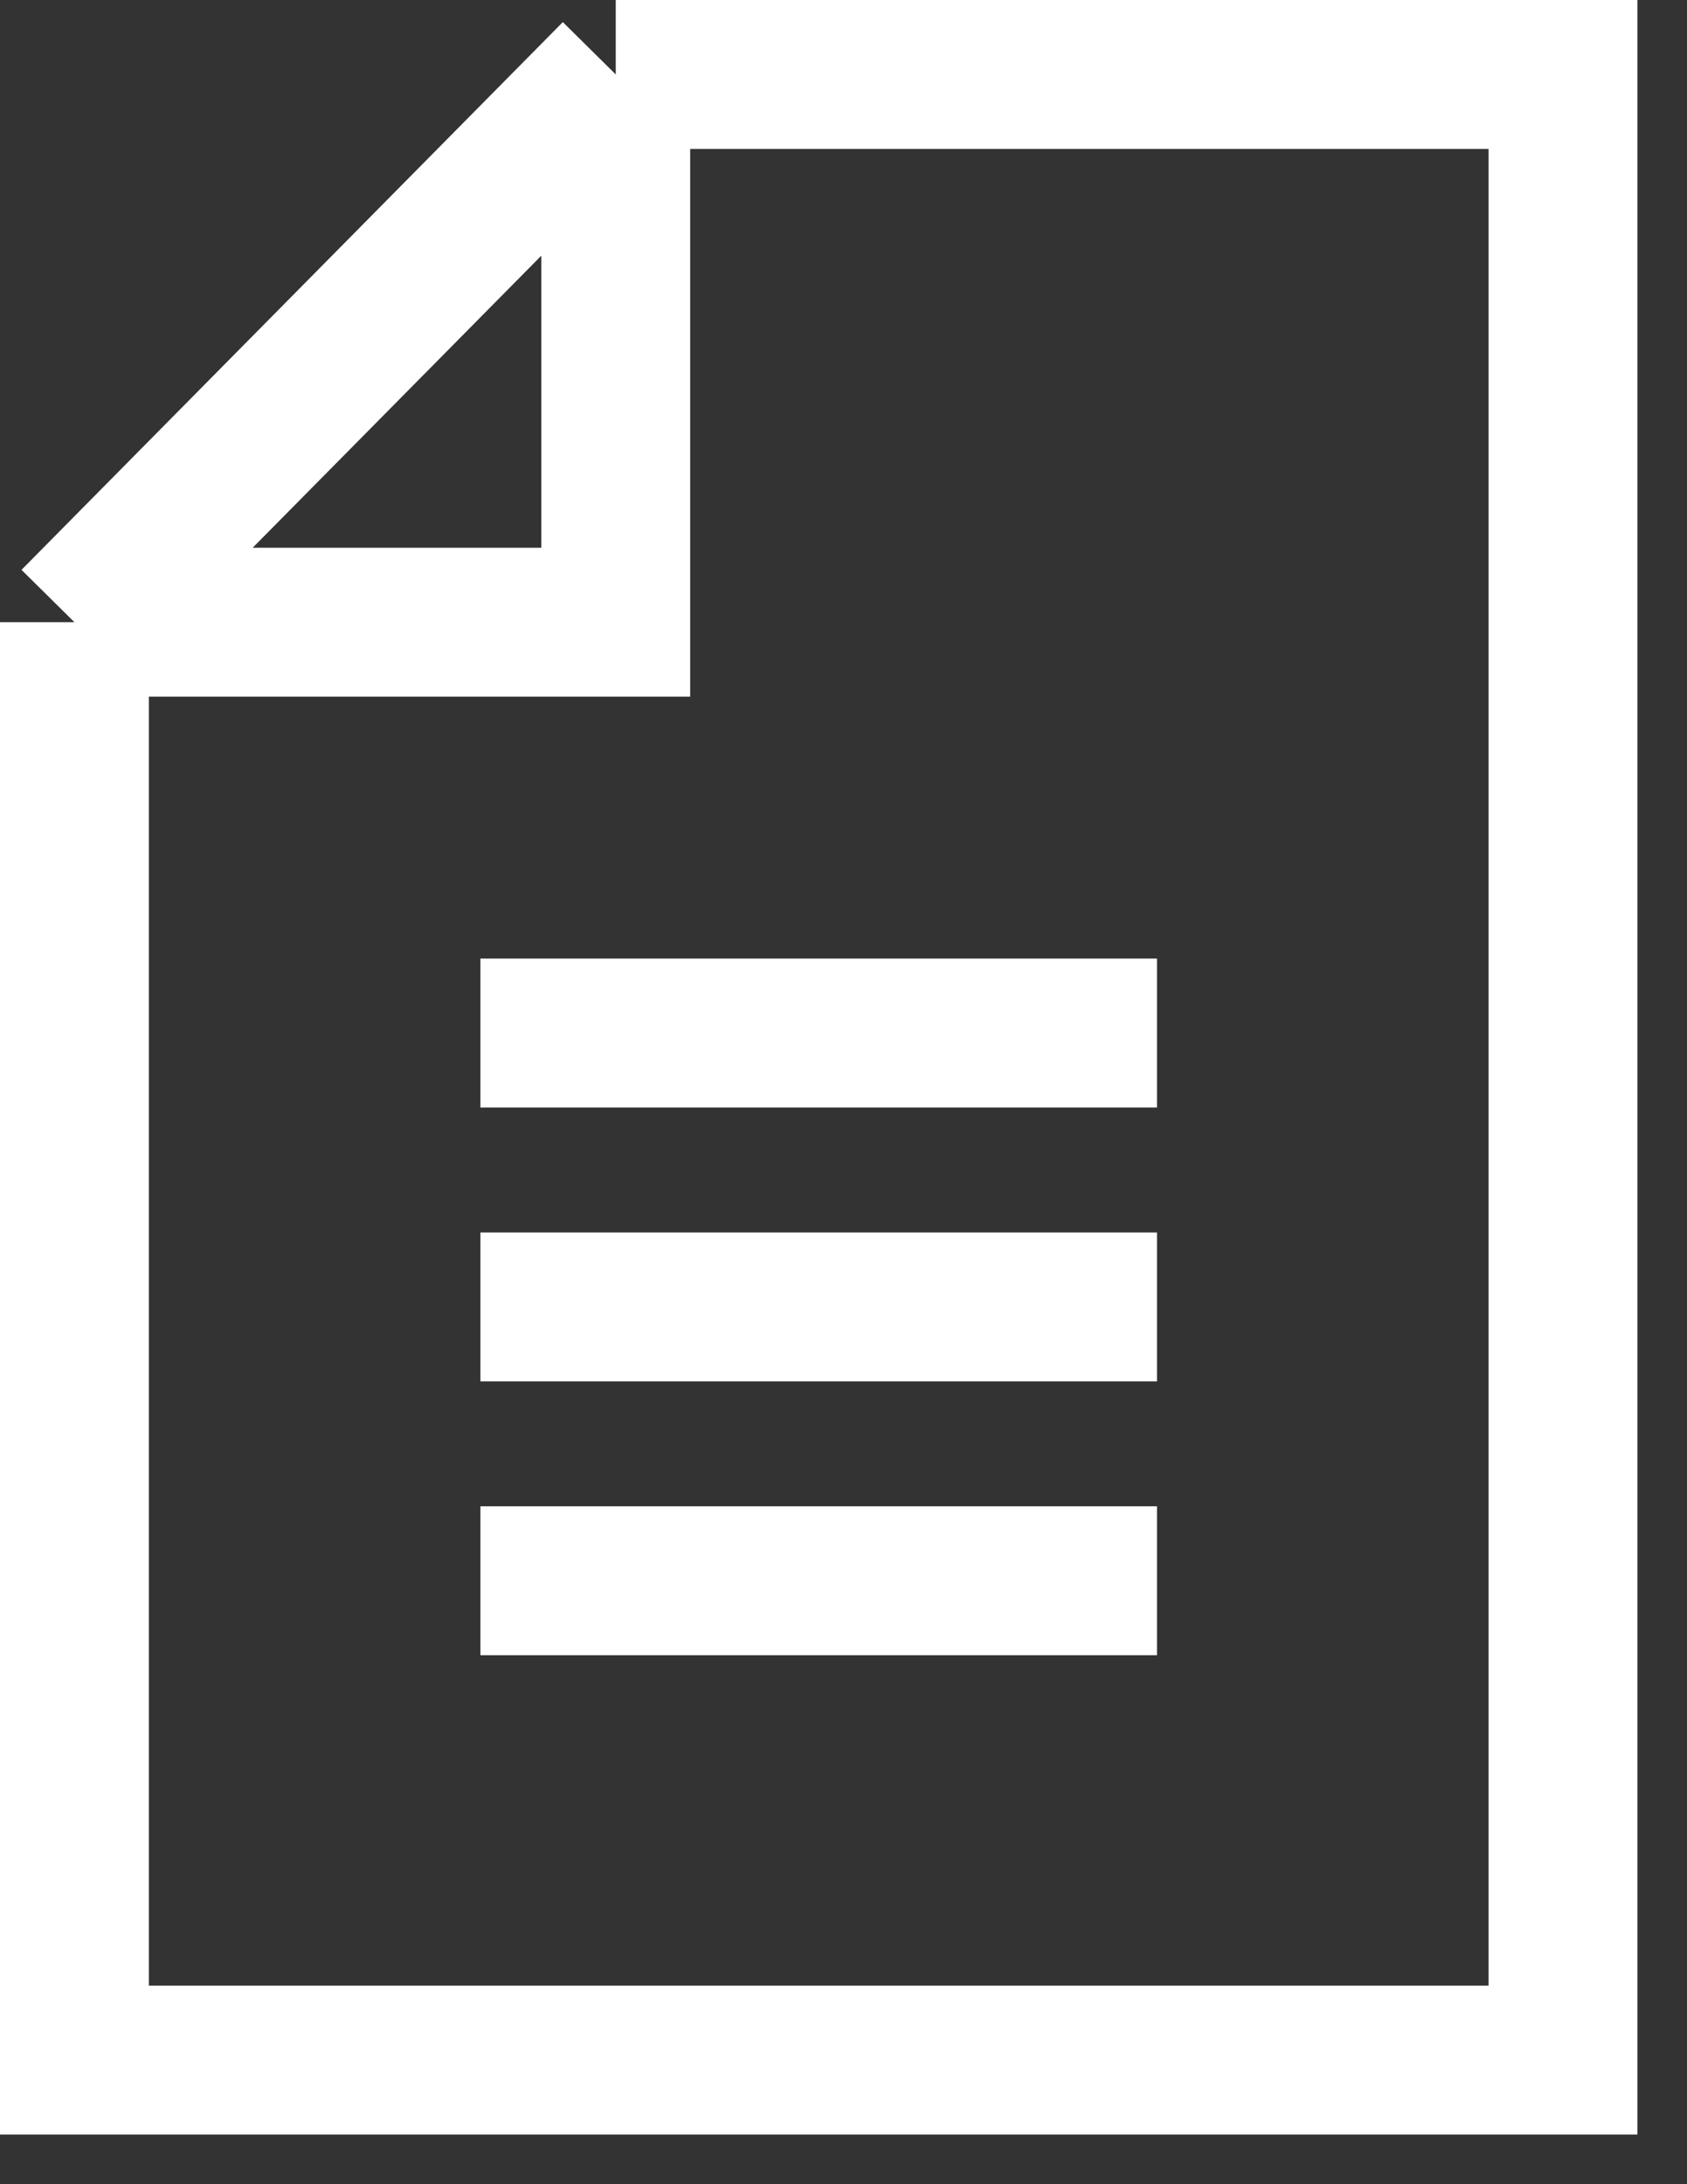
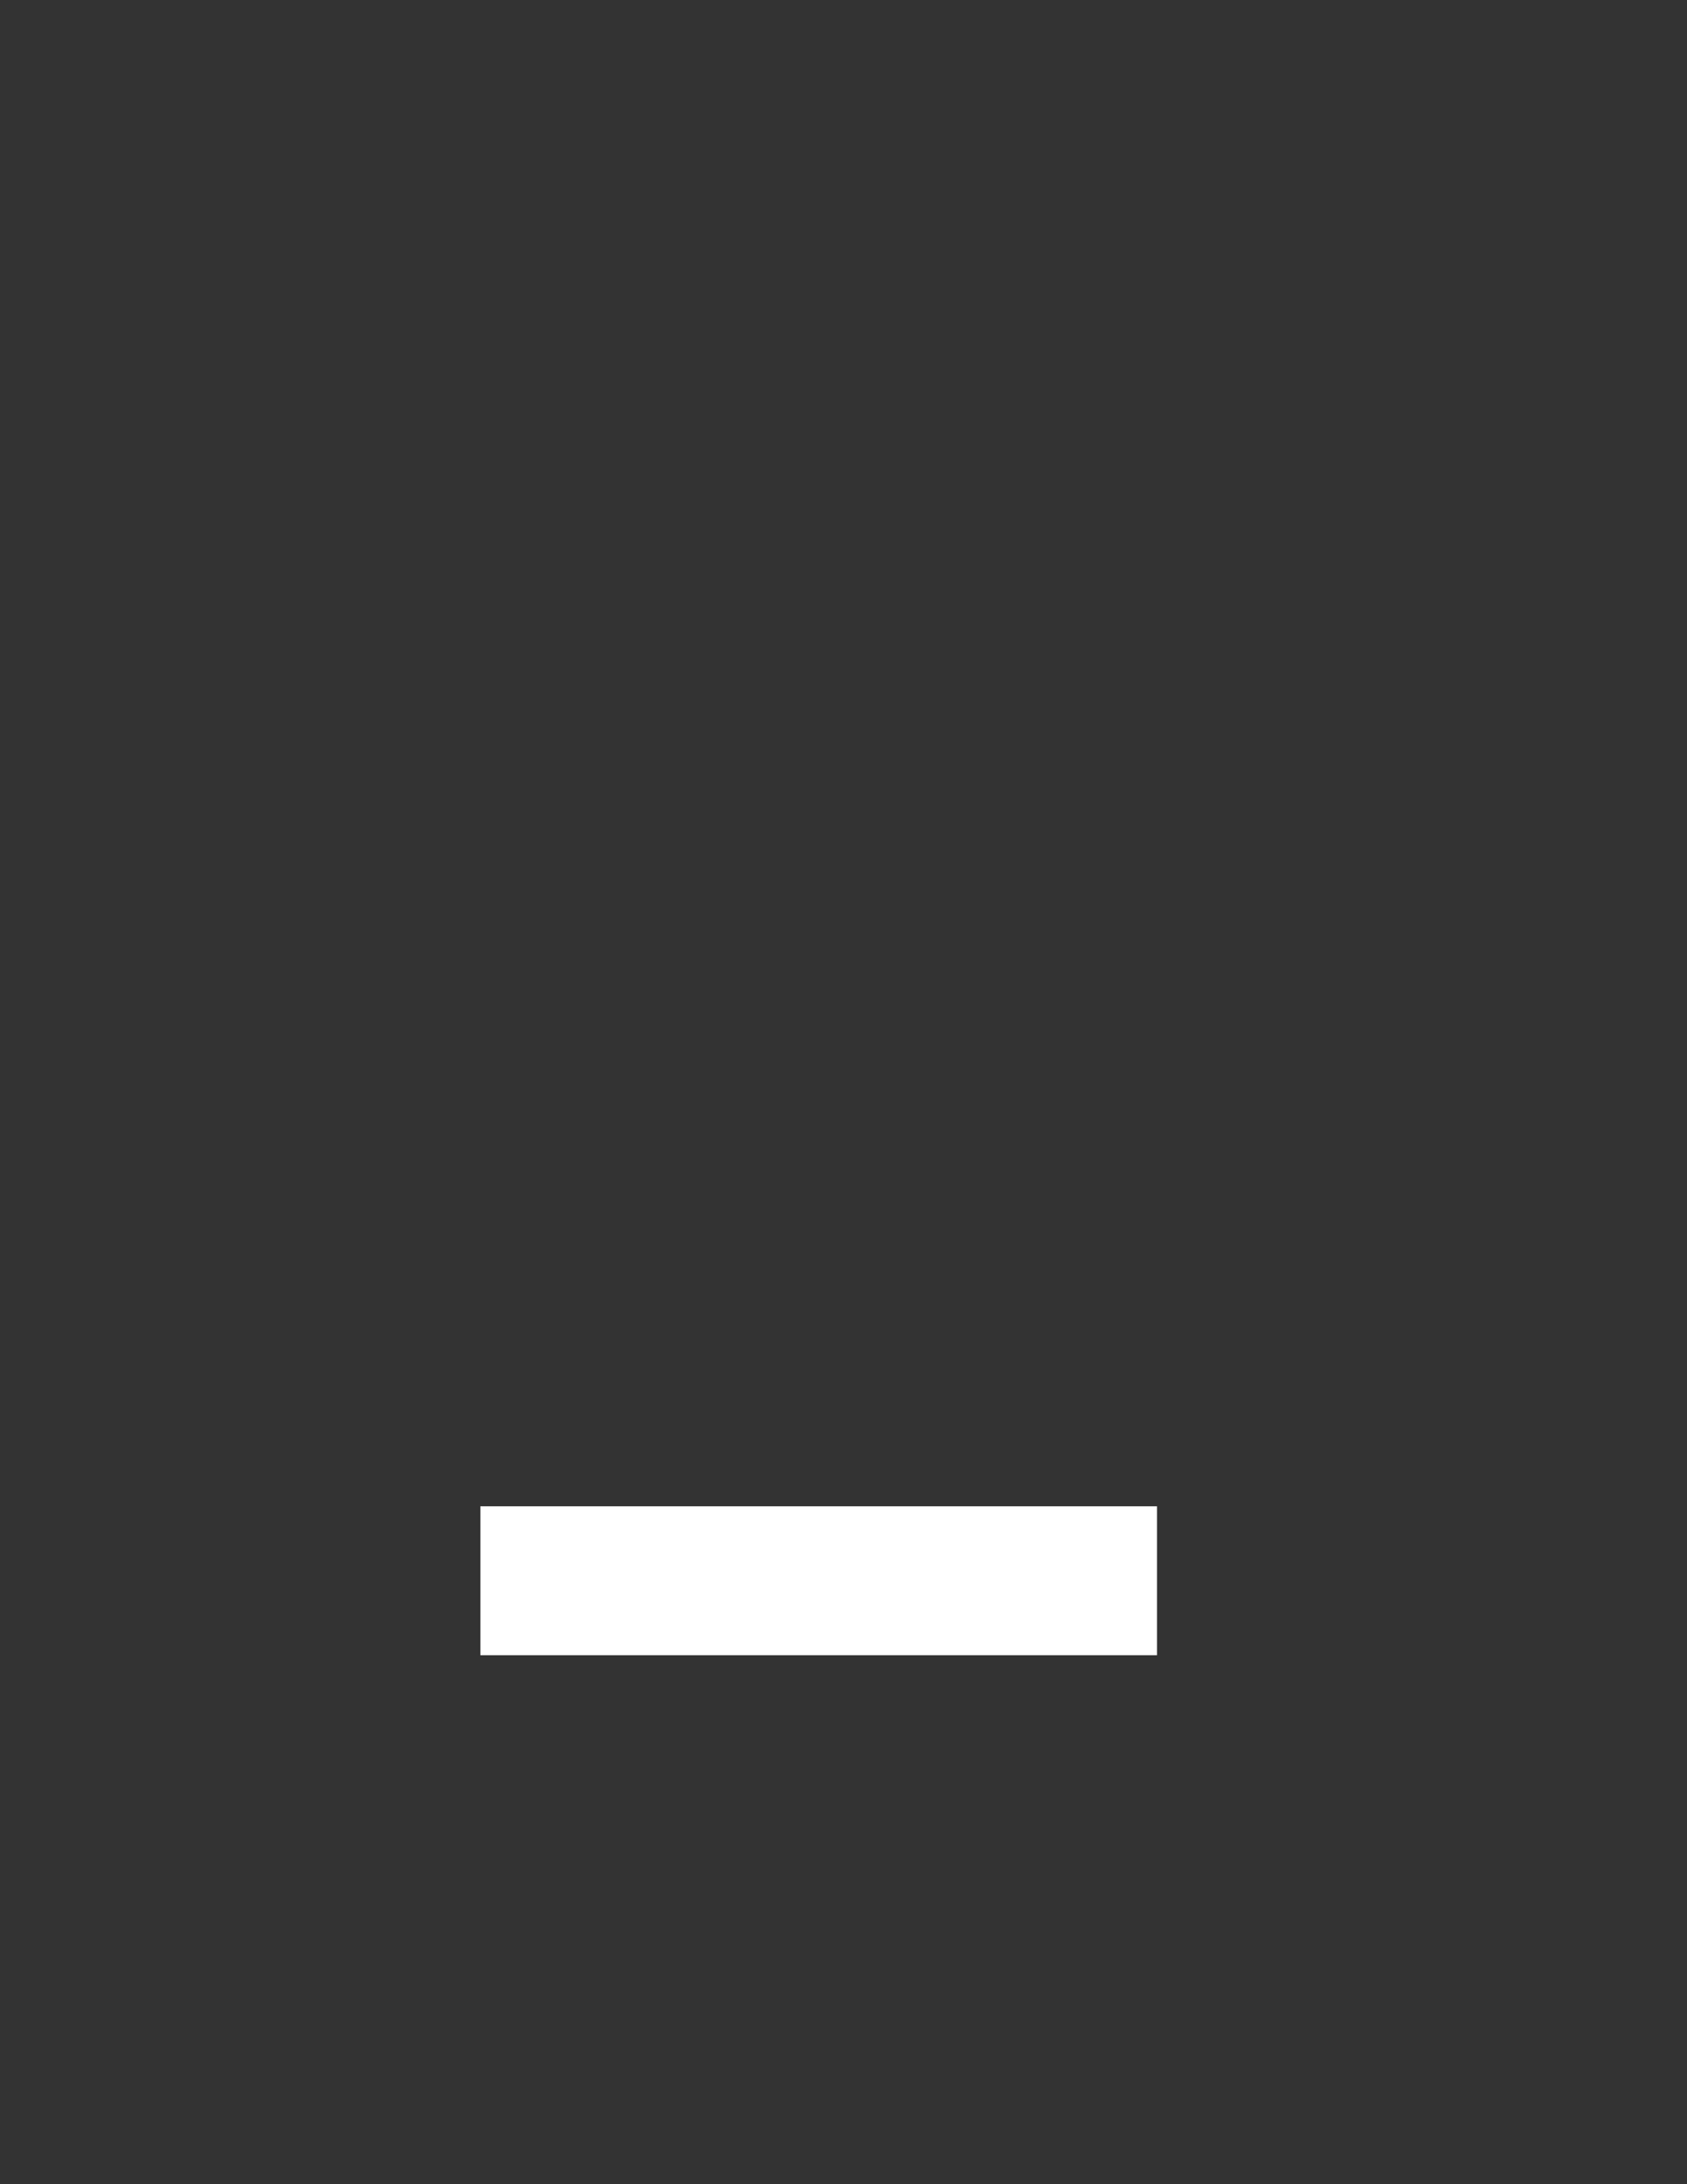
<svg xmlns="http://www.w3.org/2000/svg" width="17" height="22" viewBox="0 0 17 22" fill="none">
  <rect x="0" y="0" width="17" height="22" fill="#333333" stroke="none" />
-   <path d="M6.205 0.75L0.75 6.267M6.205 0.75H15.75V20.75H0.75V6.267M6.205 0.75V6.267H0.75" stroke="white" stroke-width="1.5" />
-   <path d="M4.841 10.405H11.659" stroke="white" stroke-width="1.5" />
-   <path d="M4.841 13.164H11.659" stroke="white" stroke-width="1.5" />
  <path d="M4.841 15.922H11.659" stroke="white" stroke-width="1.5" />
</svg>